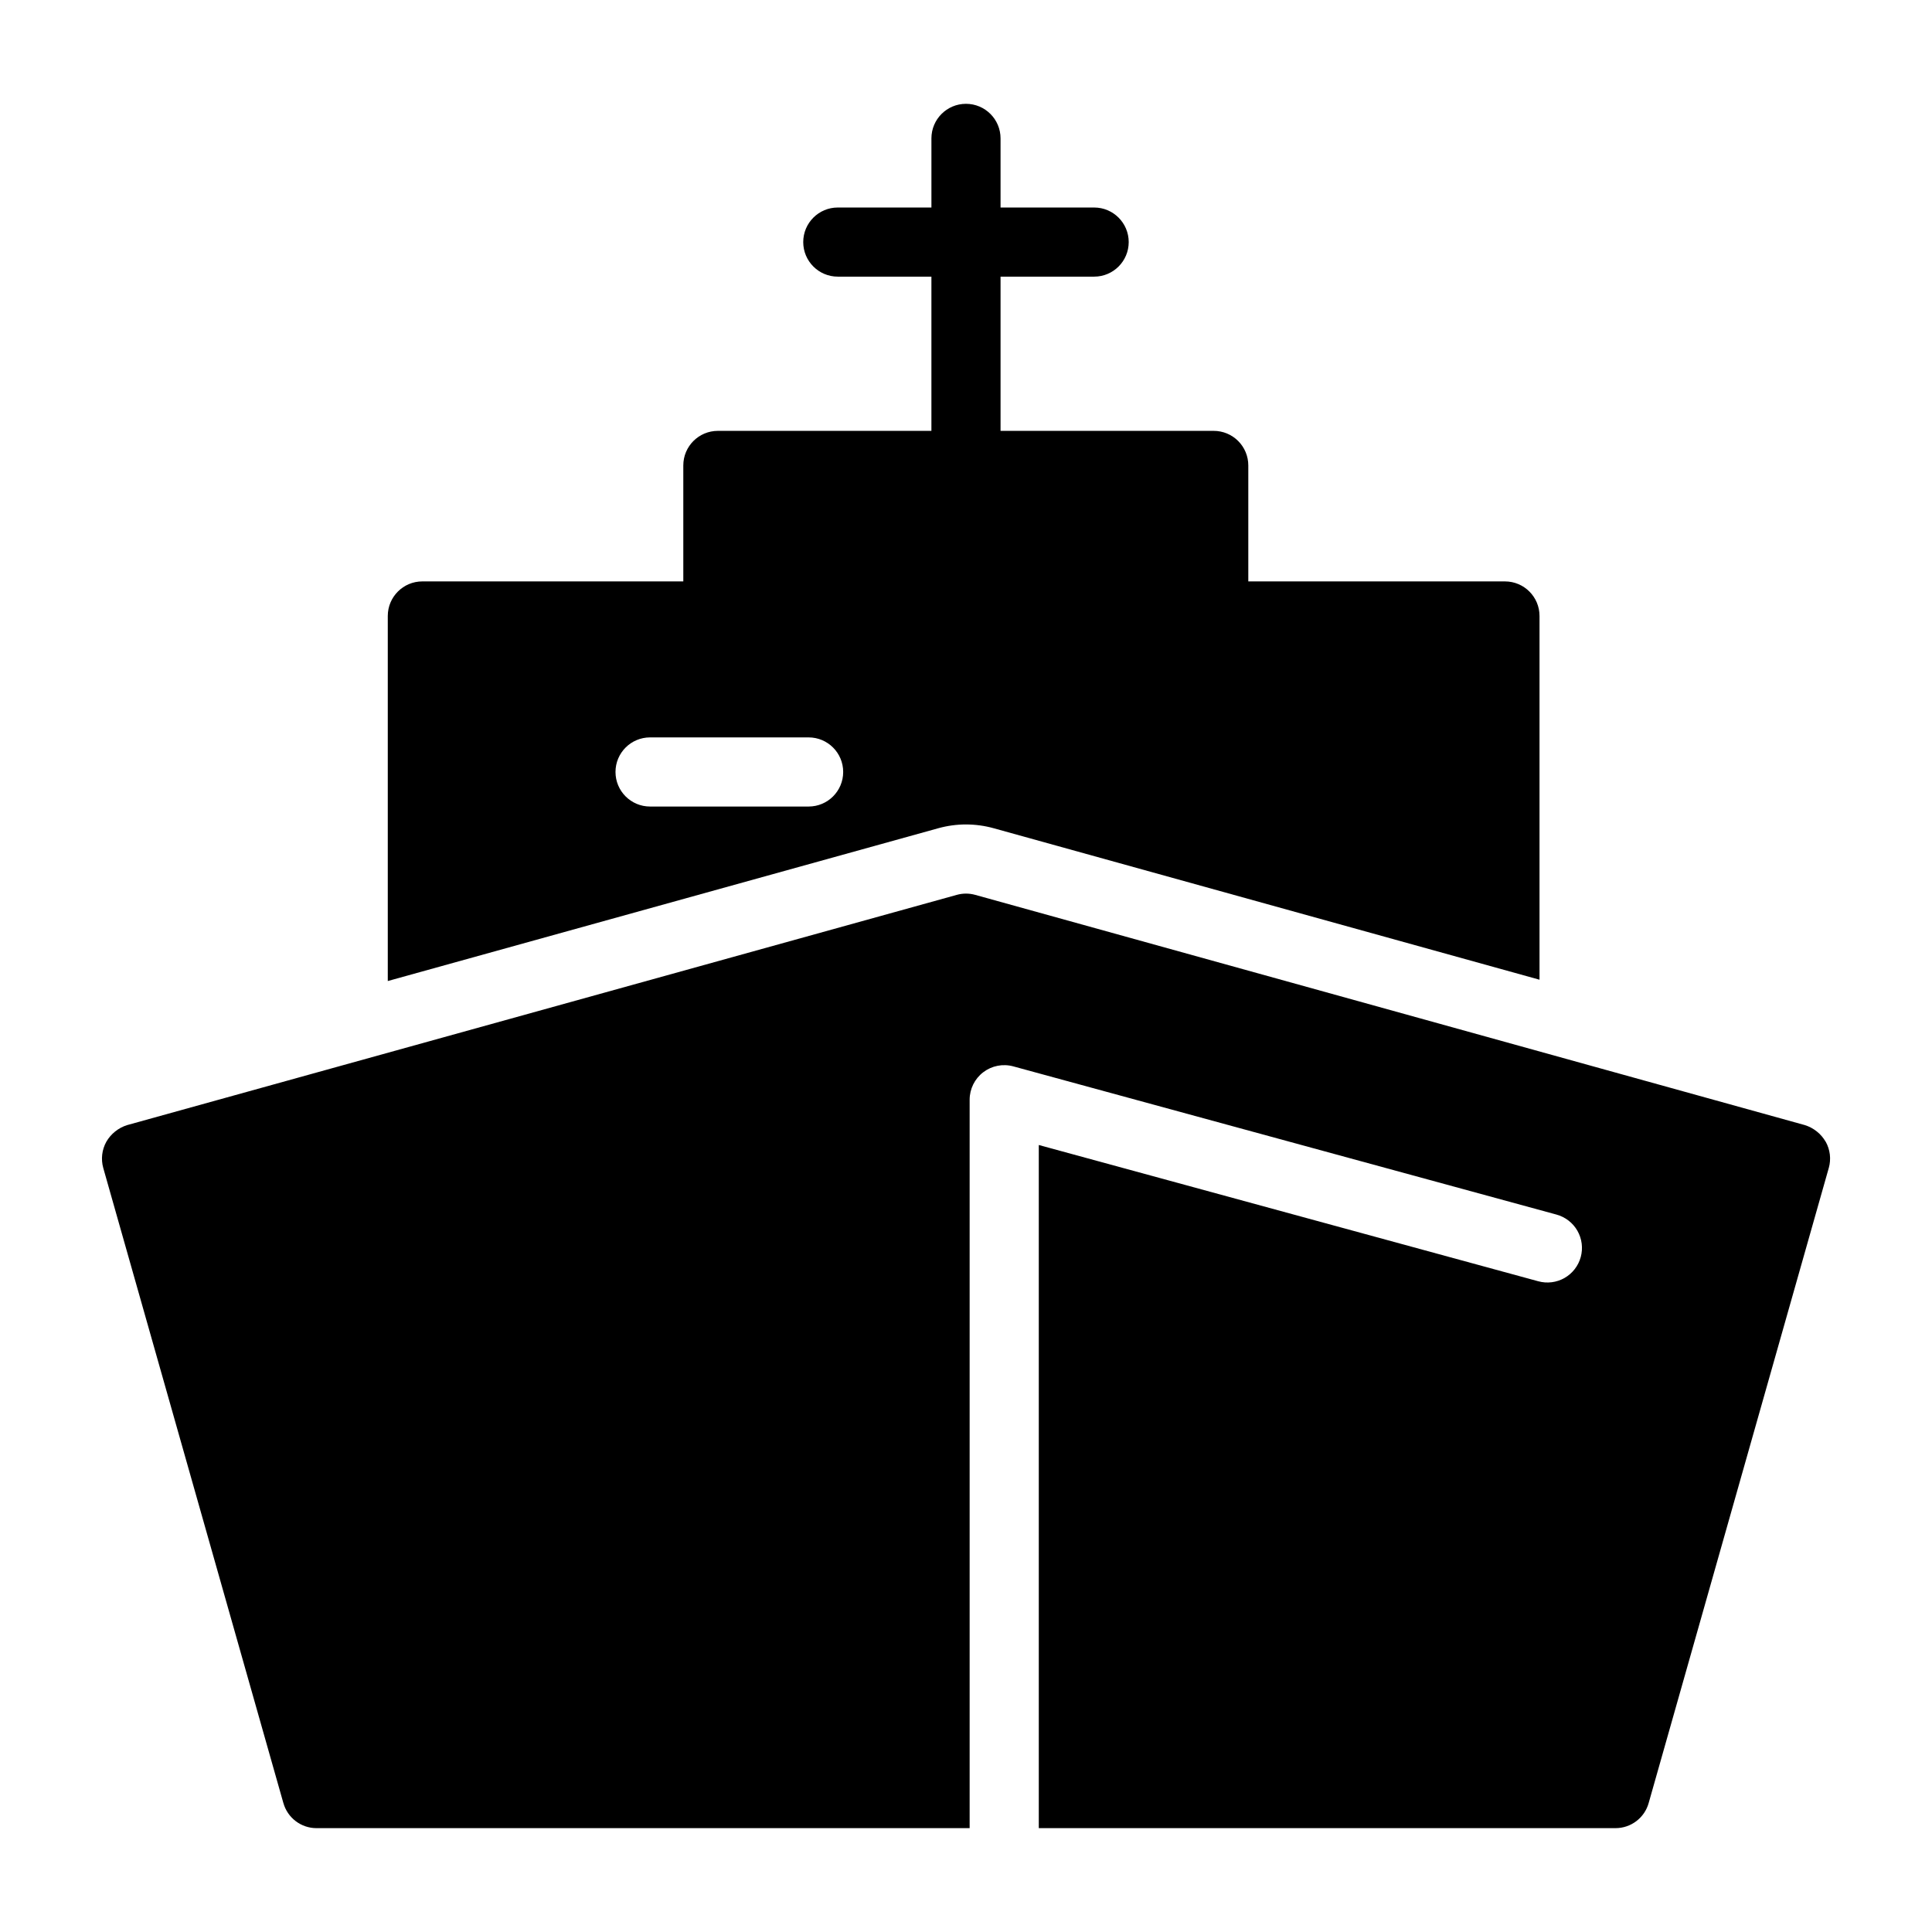
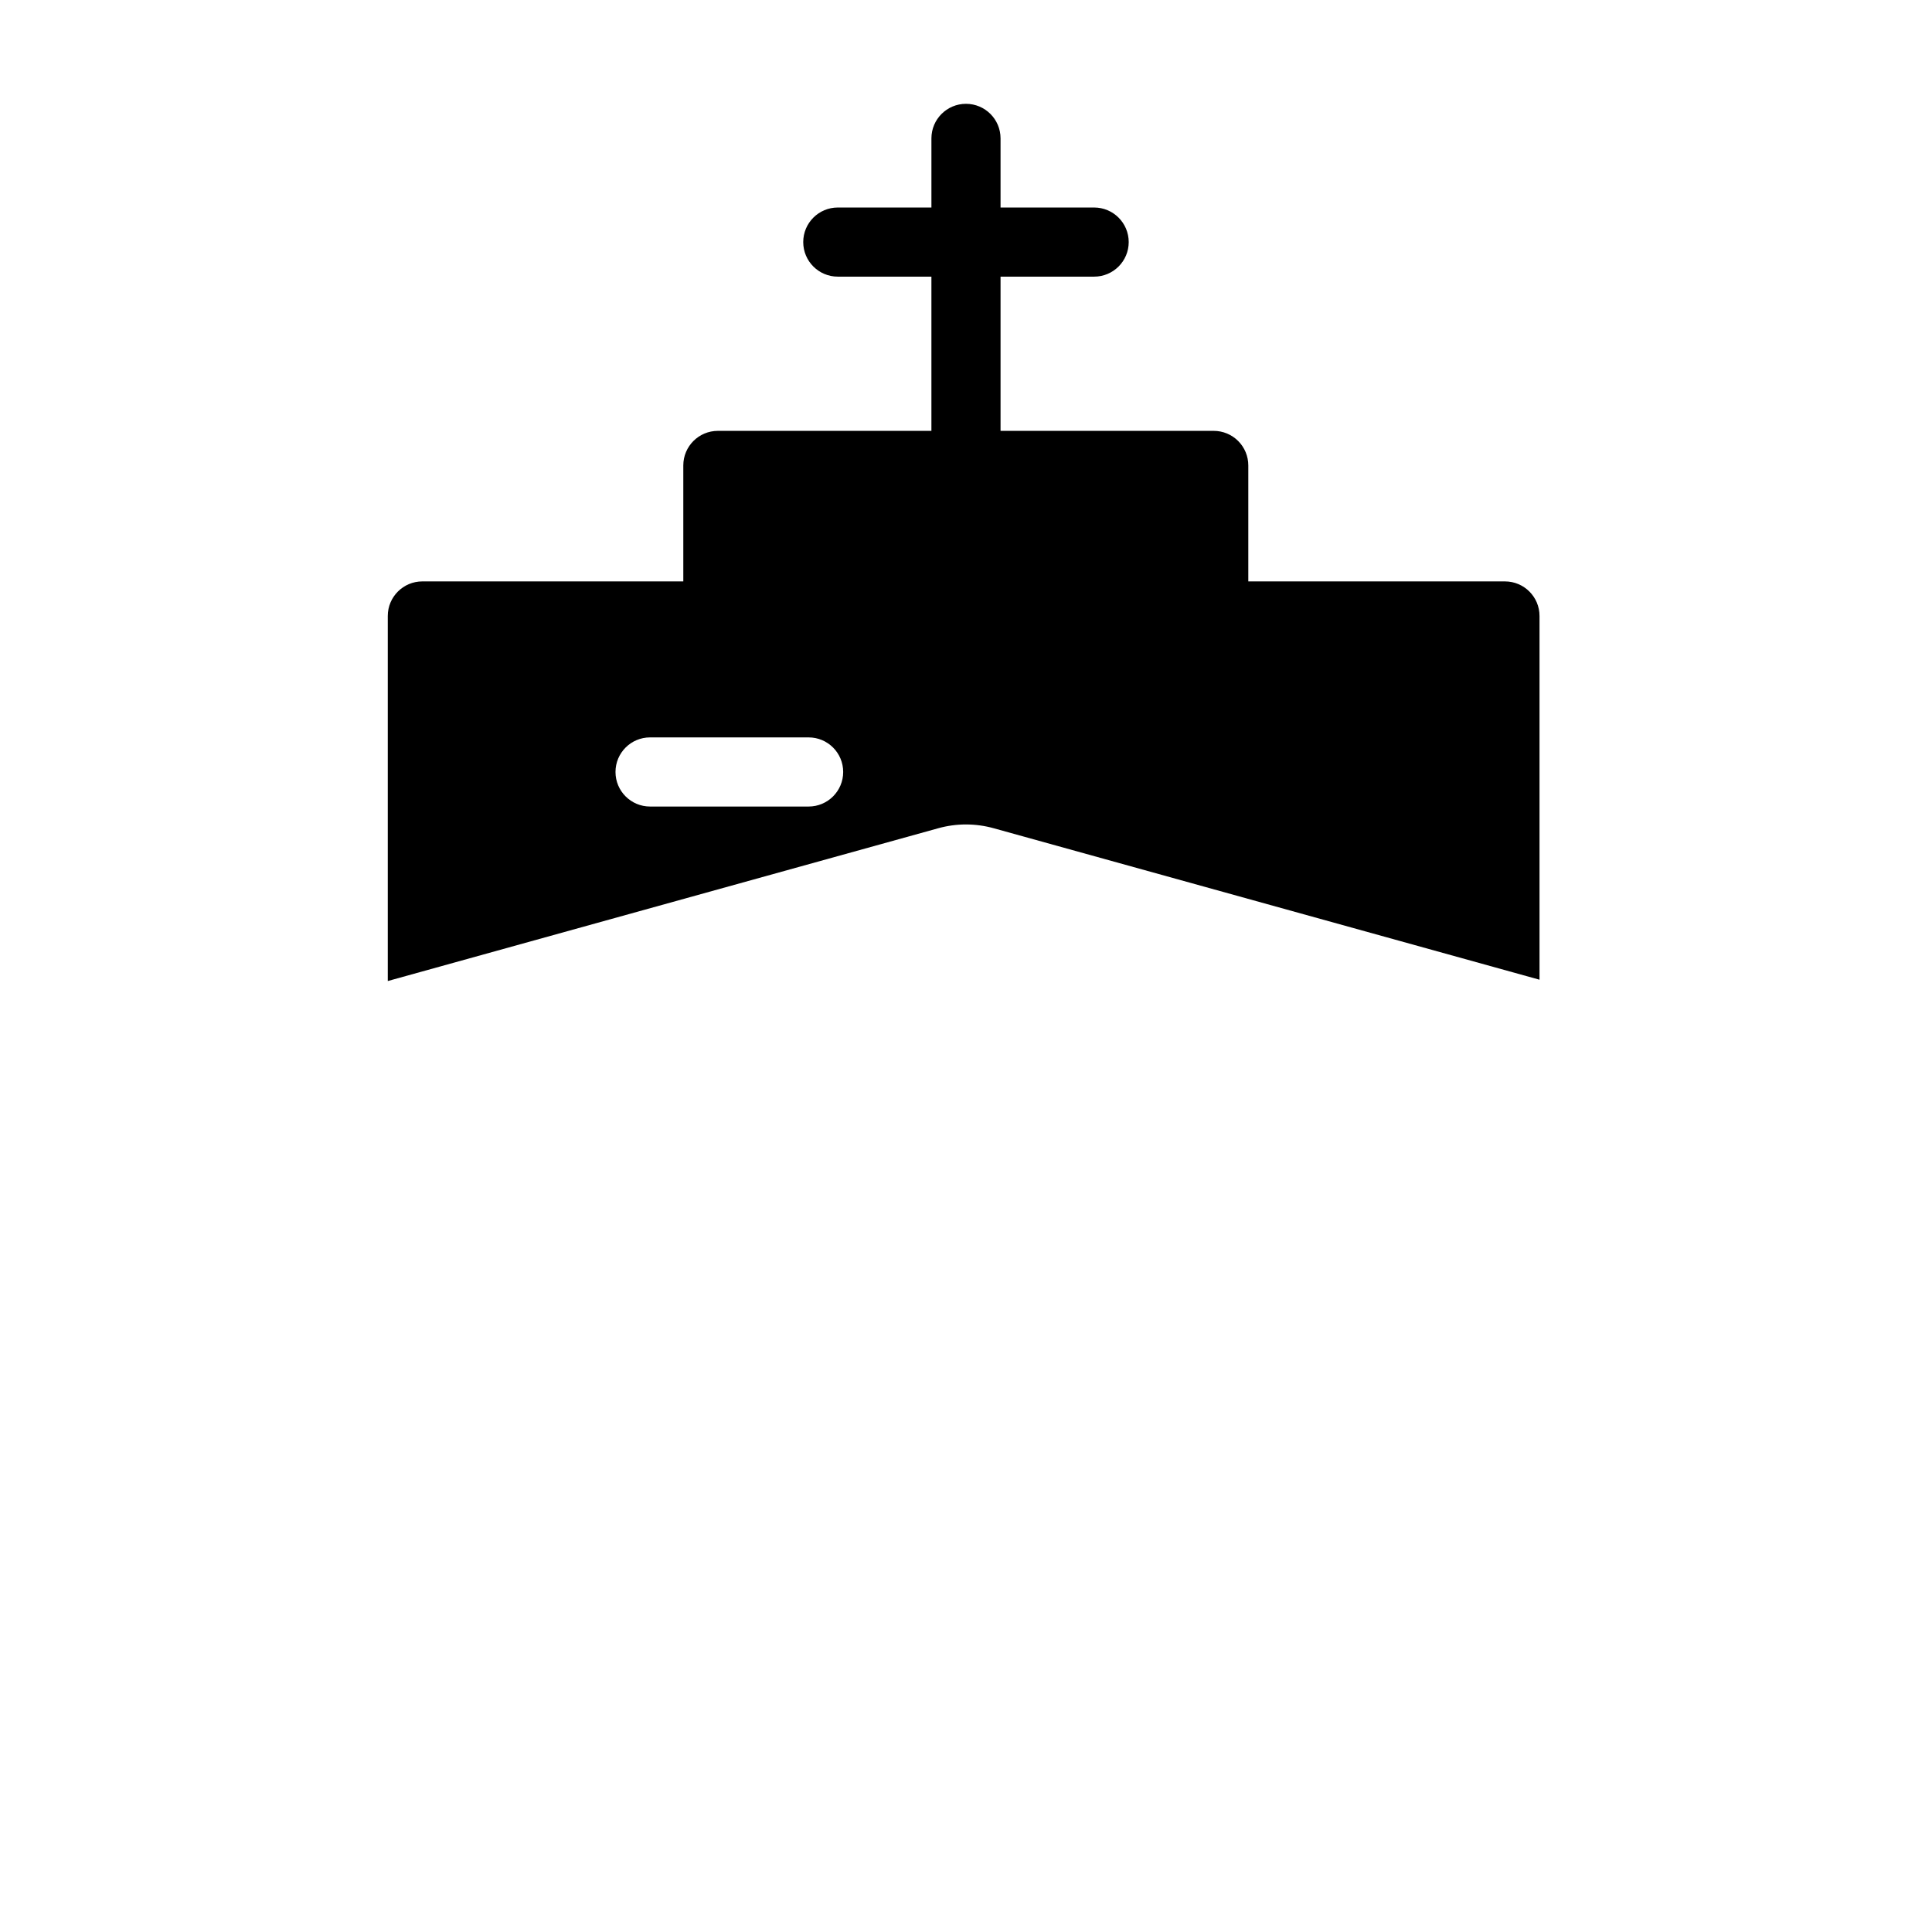
<svg xmlns="http://www.w3.org/2000/svg" fill="#000000" width="800px" height="800px" version="1.1" viewBox="144 144 512 512">
  <g>
    <path d="m400 362.49c2.5 0.004 4.988 0.344 7.398 1.02l144.59 40.125v-96.395c0-5.059-4.102-9.16-9.16-9.16h-68.016v-30.734c0-2.43-0.965-4.758-2.684-6.477s-4.047-2.684-6.477-2.684h-56.496v-40.871h24.805c5.059 0 9.16-4.102 9.16-9.16s-4.102-9.16-9.16-9.16h-24.805v-18.32c0-5.059-4.102-9.16-9.16-9.16s-9.16 4.102-9.16 9.16v18.32h-24.812c-5.059 0-9.16 4.102-9.16 9.16s4.102 9.16 9.16 9.16h24.809v40.871h-56.59c-5.059 0-9.16 4.102-9.16 9.16v30.73l-69.156 0.004c-5.059 0-9.16 4.102-9.16 9.16v96.746l145.86-40.484c2.398-0.668 4.879-1.008 7.371-1.012zm-41.707-4.75h-42.02c-5.059 0-9.16-4.102-9.16-9.16 0-5.059 4.102-9.16 9.16-9.16h42.02c5.059 0 9.16 4.102 9.16 9.16 0 5.059-4.102 9.16-9.16 9.16z" />
-     <path d="m627.81 446.56c-1.219-2.102-3.18-3.668-5.496-4.394l-219.84-61.008c-1.617-0.461-3.332-0.461-4.949 0l-219.84 61.008c-2.316 0.727-4.277 2.293-5.496 4.394-1.184 2.121-1.477 4.625-0.824 6.961l47.723 168.27h0.004c1.094 3.953 4.691 6.688 8.793 6.688h173.08v-193.04c0-2.856 1.332-5.551 3.602-7.281 2.266-1.734 5.215-2.309 7.969-1.559l143.93 39.27c2.348 0.637 4.352 2.18 5.562 4.289 1.207 2.113 1.527 4.621 0.887 6.969-0.641 2.348-2.188 4.344-4.301 5.551-2.117 1.203-4.625 1.516-6.973 0.867l-132.35-36.109v181.04h152.84c4.102 0 7.699-2.734 8.793-6.688l47.723-168.27h0.004c0.656-2.336 0.359-4.84-0.824-6.961z" />
  </g>
</svg>